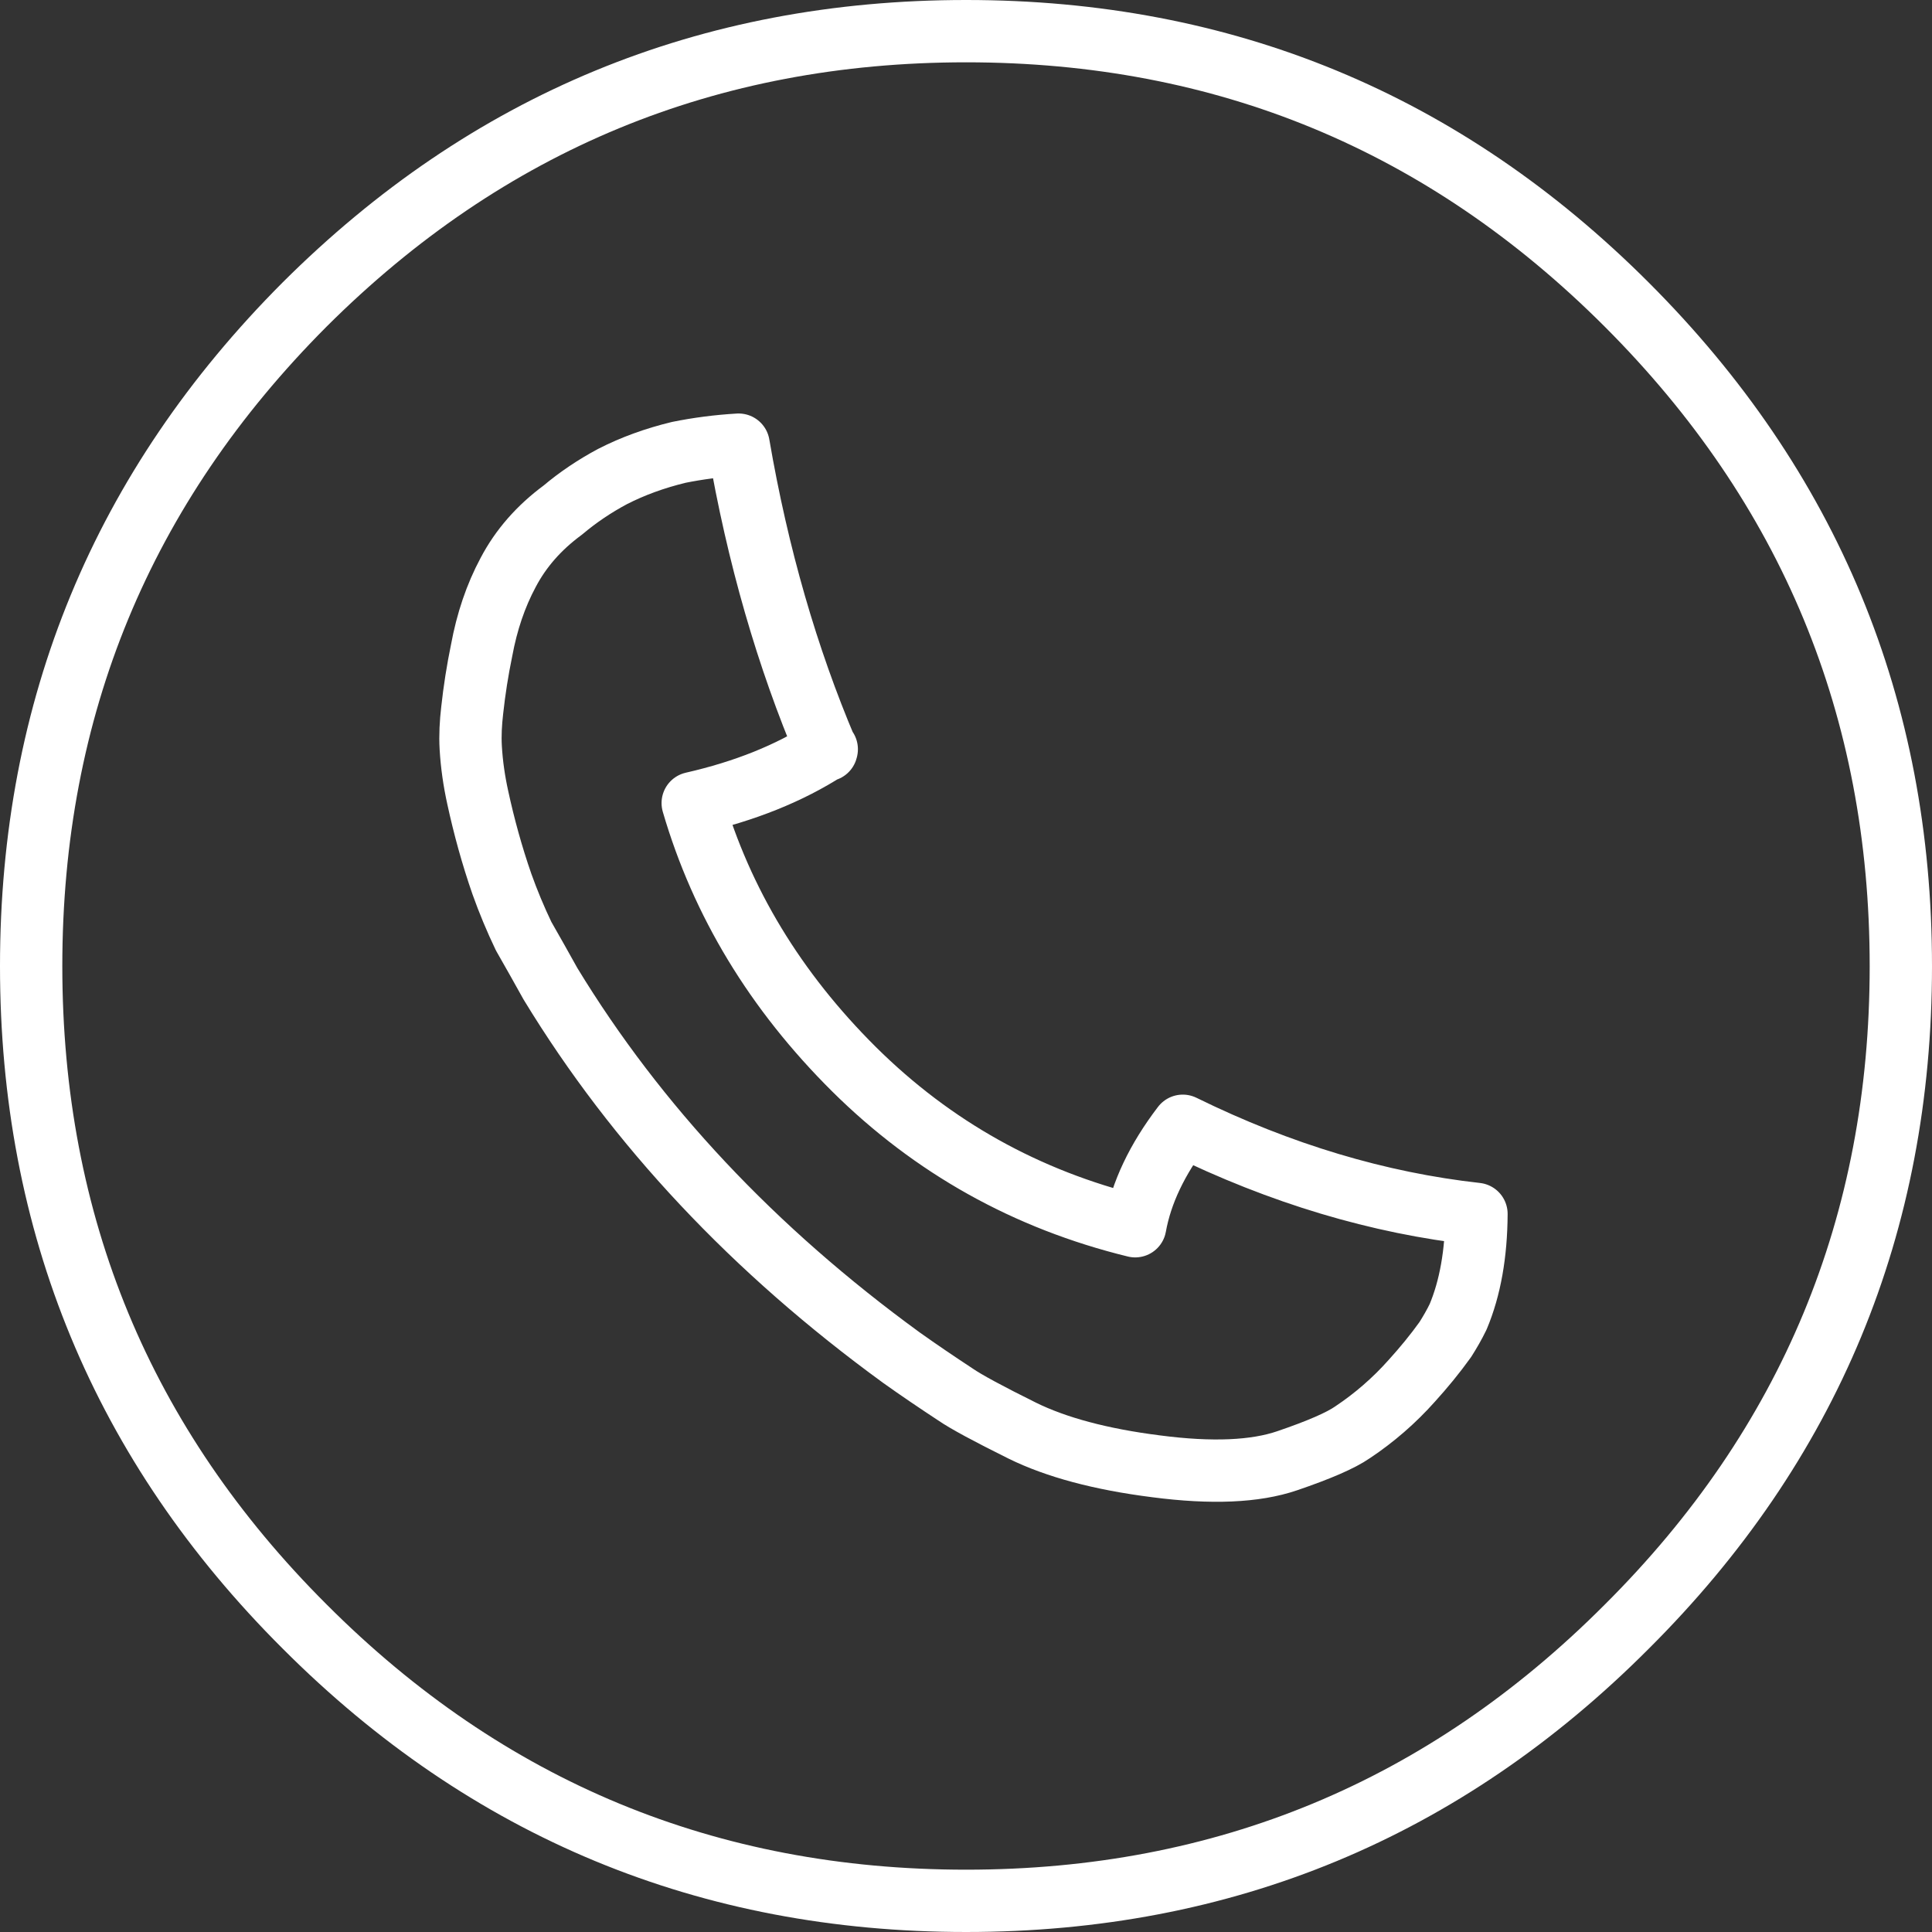
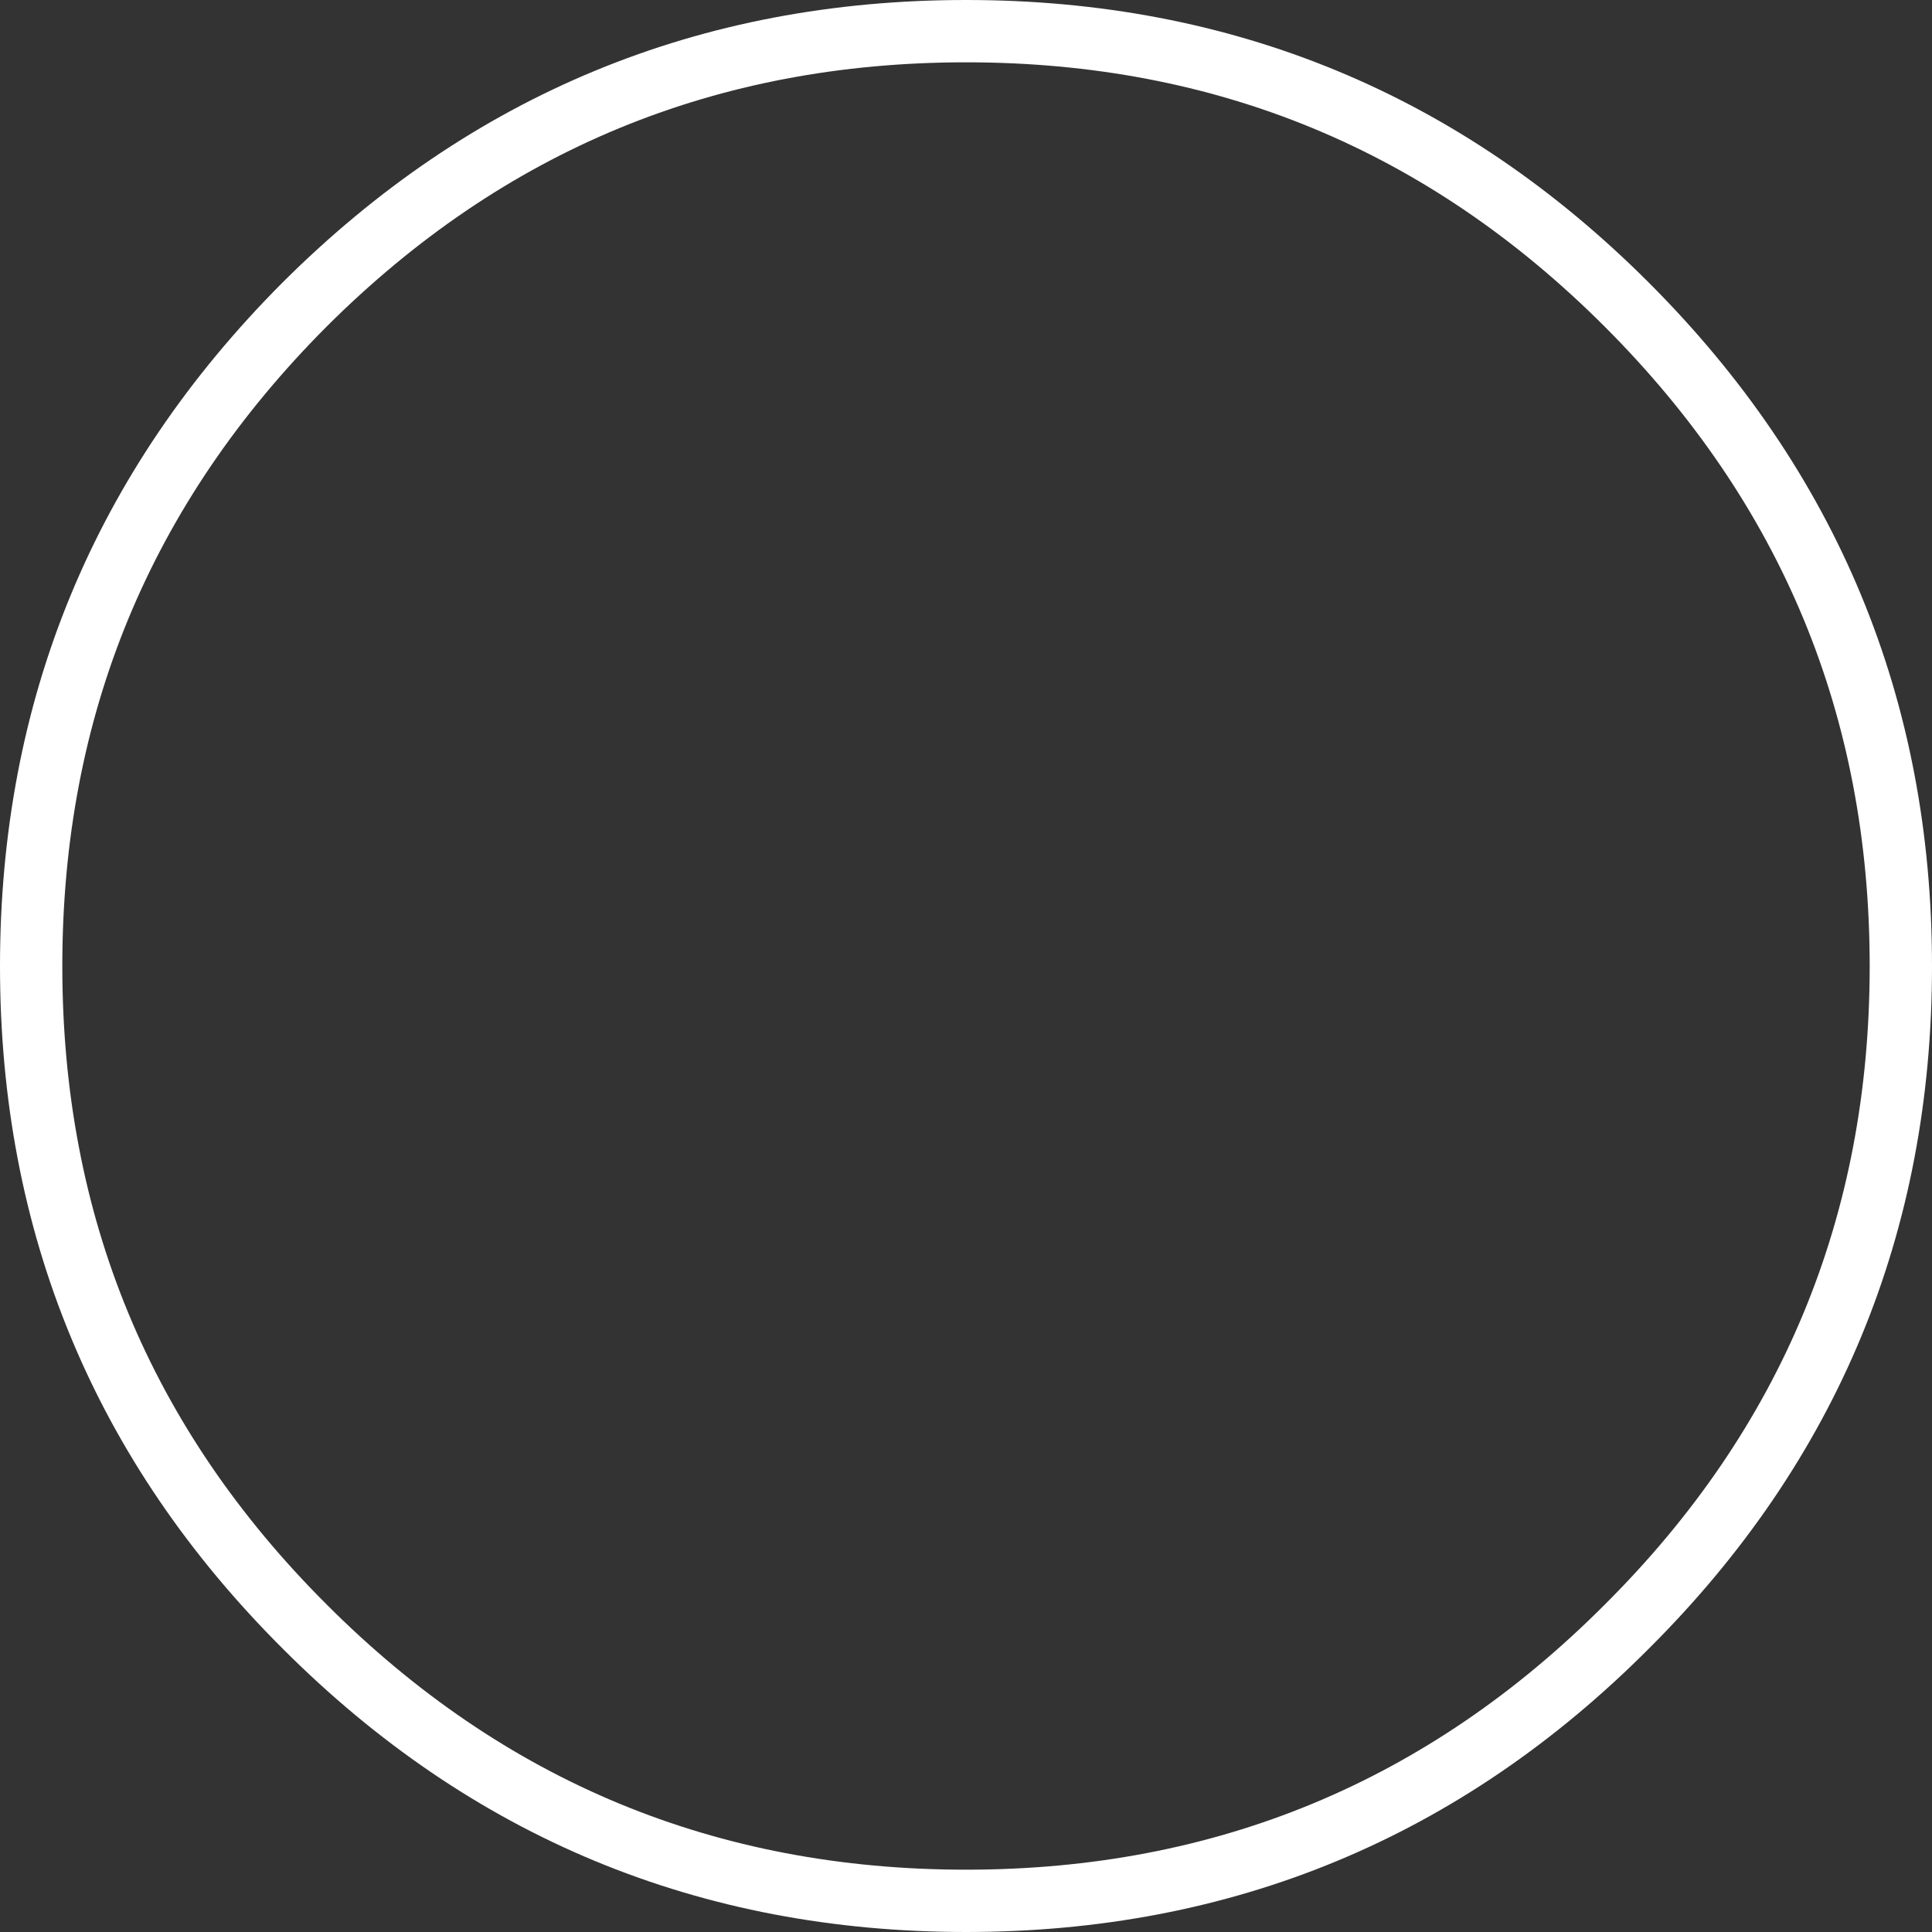
<svg xmlns="http://www.w3.org/2000/svg" id="Ebene_1" data-name="Ebene 1" viewBox="0 0 79.99 80">
  <rect x="0" y="0" width="79.99" height="80" fill="#333333" stroke="none" />
  <defs>
    <style>
      .cls-1 {
        fill: none;
        stroke: #fff;
        stroke-linecap: round;
        stroke-linejoin: round;
        stroke-width: 2.58px;
      }
    </style>
  </defs>
-   <path id="telefon_0_Layer1_0_1_STROKES" data-name="telefon 0 Layer1 0 1 STROKES" class="cls-1" d="M34.22,31.06c-1.63-3.84-2.85-8.05-3.64-12.65-.86.05-1.69.16-2.48.32-.99.24-1.9.57-2.74,1-.73.39-1.42.85-2.06,1.39-.99.73-1.74,1.59-2.26,2.58-.52.97-.88,2.04-1.1,3.23-.17.82-.3,1.65-.39,2.48-.06.52-.09,1.03-.06,1.55.04.69.14,1.38.29,2.06.26,1.2.59,2.4,1,3.58.26.73.56,1.45.9,2.16.37.65.74,1.3,1.11,1.97,3.57,5.87,8.42,11.03,14.53,15.48.73.52,1.47,1.02,2.23,1.52.45.31,1.38.81,2.77,1.5,1.4.69,3.25,1.19,5.55,1.48,2.3.3,4.1.22,5.42-.23,1.32-.45,2.22-.84,2.71-1.18.9-.6,1.72-1.31,2.45-2.13.49-.54.96-1.11,1.39-1.71.19-.3.37-.61.53-.94.5-1.19.75-2.61.76-4.26-4.05-.45-8.11-1.66-12.16-3.65-1.06,1.39-1.72,2.77-1.97,4.16-4.5-1.1-8.38-3.27-11.64-6.5-3.26-3.24-5.48-6.91-6.68-11.02,2.15-.49,4-1.23,5.55-2.23Z" />
  <path id="telefon_0_Layer0_0_1_STROKES" data-name="telefon 0 Layer0 0 1 STROKES" class="cls-1" d="M78.7,40c0,10.69-3.78,19.81-11.35,27.35-7.55,7.57-16.67,11.35-27.35,11.35s-19.82-3.78-27.38-11.35C5.06,59.81,1.29,50.69,1.29,40s3.77-19.82,11.32-27.39C20.18,5.06,29.31,1.29,40,1.29s19.8,3.77,27.35,11.32c7.57,7.57,11.35,16.7,11.35,27.39Z" />
</svg>